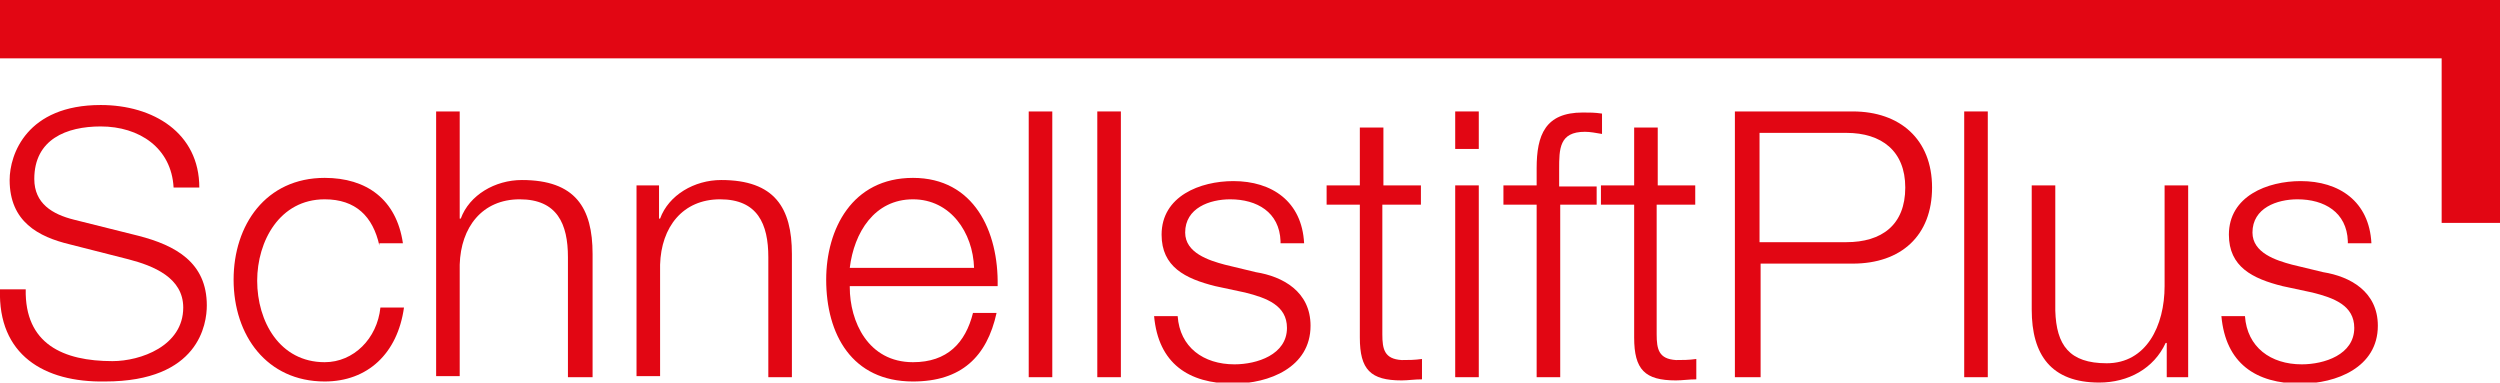
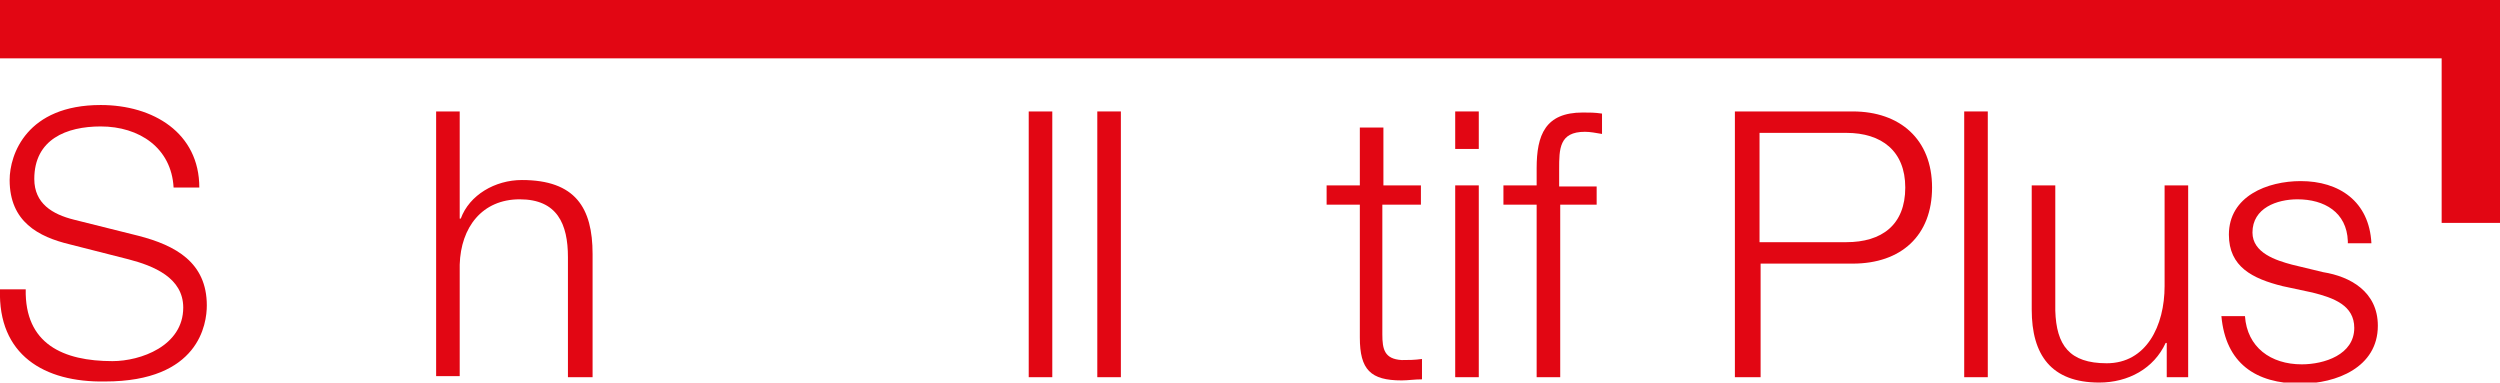
<svg xmlns="http://www.w3.org/2000/svg" version="1.1" id="Ebene_1" x="0px" y="0px" viewBox="0 0 233.3 35.7" width="233.3" height="35.7" style="enable-background:new 0 0 233.3 35.7;" xml:space="preserve">
  <style type="text/css">
	.st0{fill:#E20613;}
	.st1{fill:none;stroke:#E20613;stroke-width:5.49;}
</style>
  <g>
    <path class="st0" d="M2.4,27c-0.1,5.1,3.5,6.7,8.1,6.7c2.6,0,6.6-1.4,6.6-5c0-2.8-2.8-3.9-5.1-4.5l-5.5-1.4c-2.9-0.7-5.6-2.1-5.6-6   c0-2.4,1.6-7,8.5-7c4.9,0,9.2,2.6,9.2,7.7h-2.4c-0.2-3.7-3.2-5.7-6.8-5.7c-3.2,0-6.2,1.2-6.2,4.9c0,2.3,1.7,3.3,3.7,3.8l6,1.5   c3.5,0.9,6.4,2.5,6.4,6.5c0,1.7-0.7,7.1-9.5,7.1C4.1,35.7-0.2,33.1,0,27H2.4z" />
-     <path class="st0" d="M35.4,22.9c-0.6-2.7-2.2-4.3-5.1-4.3c-4.2,0-6.3,3.9-6.3,7.6c0,3.8,2.1,7.6,6.3,7.6c2.7,0,4.9-2.2,5.2-5.1h2.2   c-0.6,4.3-3.4,6.9-7.4,6.9c-5.4,0-8.5-4.3-8.5-9.5c0-5.1,3-9.5,8.5-9.5c3.9,0,6.7,2,7.3,6.1H35.4z" />
    <path class="st0" d="M40.7,10.4h2.2v10h0.1c0.8-2.2,3.2-3.6,5.7-3.6c5,0,6.6,2.6,6.6,6.9v11.5H53V24c0-3.1-1-5.4-4.5-5.4   c-3.5,0-5.5,2.6-5.6,6.1v10.4h-2.2V10.4z" />
-     <path class="st0" d="M59.3,17.3h2.2v3.1h0.1c0.8-2.2,3.2-3.6,5.7-3.6c5,0,6.6,2.6,6.6,6.9v11.5h-2.2V24c0-3.1-1-5.4-4.5-5.4   c-3.5,0-5.5,2.6-5.6,6.1v10.4h-2.2V17.3z" />
-     <path class="st0" d="M79.3,26.8c0,3.2,1.7,7,5.9,7c3.2,0,4.9-1.8,5.6-4.6H93c-0.9,4.1-3.3,6.4-7.8,6.4c-5.7,0-8.1-4.4-8.1-9.5   c0-4.7,2.4-9.5,8.1-9.5c5.7,0,8,5,7.9,10.1H79.3z M90.9,25c-0.1-3.3-2.2-6.4-5.7-6.4c-3.6,0-5.5,3.1-5.9,6.4H90.9z" />
    <path class="st0" d="M96,10.4h2.2v24.8H96V10.4z" />
    <path class="st0" d="M102.4,10.4h2.2v24.8h-2.2V10.4z" />
-     <path class="st0" d="M119.5,22.5c-0.1-2.7-2.2-3.9-4.7-3.9c-1.9,0-4.2,0.8-4.2,3.1c0,1.9,2.2,2.6,3.7,3l2.9,0.7   c2.5,0.4,5.1,1.8,5.1,5c0,3.9-3.9,5.4-7.2,5.4c-4.2,0-7-1.9-7.4-6.3h2.2c0.2,2.9,2.4,4.5,5.3,4.5c2.1,0,4.9-0.9,4.9-3.4   c0-2.1-1.9-2.8-3.9-3.3l-2.8-0.6c-2.8-0.7-5-1.8-5-4.8c0-3.6,3.6-5,6.7-5c3.6,0,6.4,1.9,6.6,5.8H119.5z" />
    <path class="st0" d="M129,17.3h3.6v1.8H129v12.1c0,1.4,0.2,2.3,1.8,2.4c0.6,0,1.2,0,1.9-0.1v1.9c-0.7,0-1.3,0.1-1.9,0.1   c-2.9,0-3.9-1-3.9-4V19.1h-3.1v-1.8h3.1v-5.4h2.2V17.3z" />
    <path class="st0" d="M135.8,10.4h2.2v3.5h-2.2V10.4z M135.8,17.3h2.2v17.9h-2.2V17.3z" />
    <path class="st0" d="M149.1,19.1h-3.5v16.1h-2.2V19.1h-3.1v-1.8h3.1v-1.6c0-3.1,0.8-5.2,4.3-5.2c0.7,0,1.1,0,1.8,0.1v1.9   c-0.6-0.1-1.1-0.2-1.6-0.2c-2.4,0-2.4,1.6-2.4,3.5v1.6h3.5V19.1z" />
-     <path class="st0" d="M154.6,17.3h3.6v1.8h-3.6v12.1c0,1.4,0.2,2.3,1.8,2.4c0.6,0,1.2,0,1.9-0.1v1.9c-0.7,0-1.3,0.1-1.9,0.1   c-2.9,0-3.9-1-3.9-4V19.1h-3.1v-1.8h3.1v-5.4h2.2V17.3z" />
    <path class="st0" d="M161.9,10.4h11c4.4,0,7.4,2.6,7.4,7.1c0,4.5-2.9,7.1-7.4,7.1h-8.6v10.6h-2.4V10.4z M164.2,22.6h8.1   c3.3,0,5.5-1.6,5.5-5.1c0-3.4-2.2-5.1-5.5-5.1h-8.1V22.6z" />
    <path class="st0" d="M183.3,10.4h2.2v24.8h-2.2V10.4z" />
    <path class="st0" d="M204.2,35.2h-2V32h-0.1c-1.1,2.4-3.5,3.7-6.2,3.7c-4.5,0-6.3-2.6-6.3-6.8V17.3h2.2v11.7   c0.1,3.2,1.3,4.9,4.8,4.9c3.7,0,5.4-3.5,5.4-7.2v-9.4h2.2V35.2z" />
    <path class="st0" d="M219.1,22.5c-0.1-2.7-2.2-3.9-4.7-3.9c-1.9,0-4.2,0.8-4.2,3.1c0,1.9,2.2,2.6,3.7,3l2.9,0.7   c2.5,0.4,5.1,1.8,5.1,5c0,3.9-3.9,5.4-7.2,5.4c-4.2,0-7-1.9-7.4-6.3h2.2c0.2,2.9,2.4,4.5,5.3,4.5c2.1,0,4.9-0.9,4.9-3.4   c0-2.1-1.9-2.8-3.9-3.3l-2.8-0.6c-2.8-0.7-5-1.8-5-4.8c0-3.6,3.6-5,6.7-5c3.6,0,6.4,1.9,6.6,5.8H219.1z" />
  </g>
  <polyline class="st1" points="0,2.7 230.6,2.7 230.6,20.8 " />
</svg>